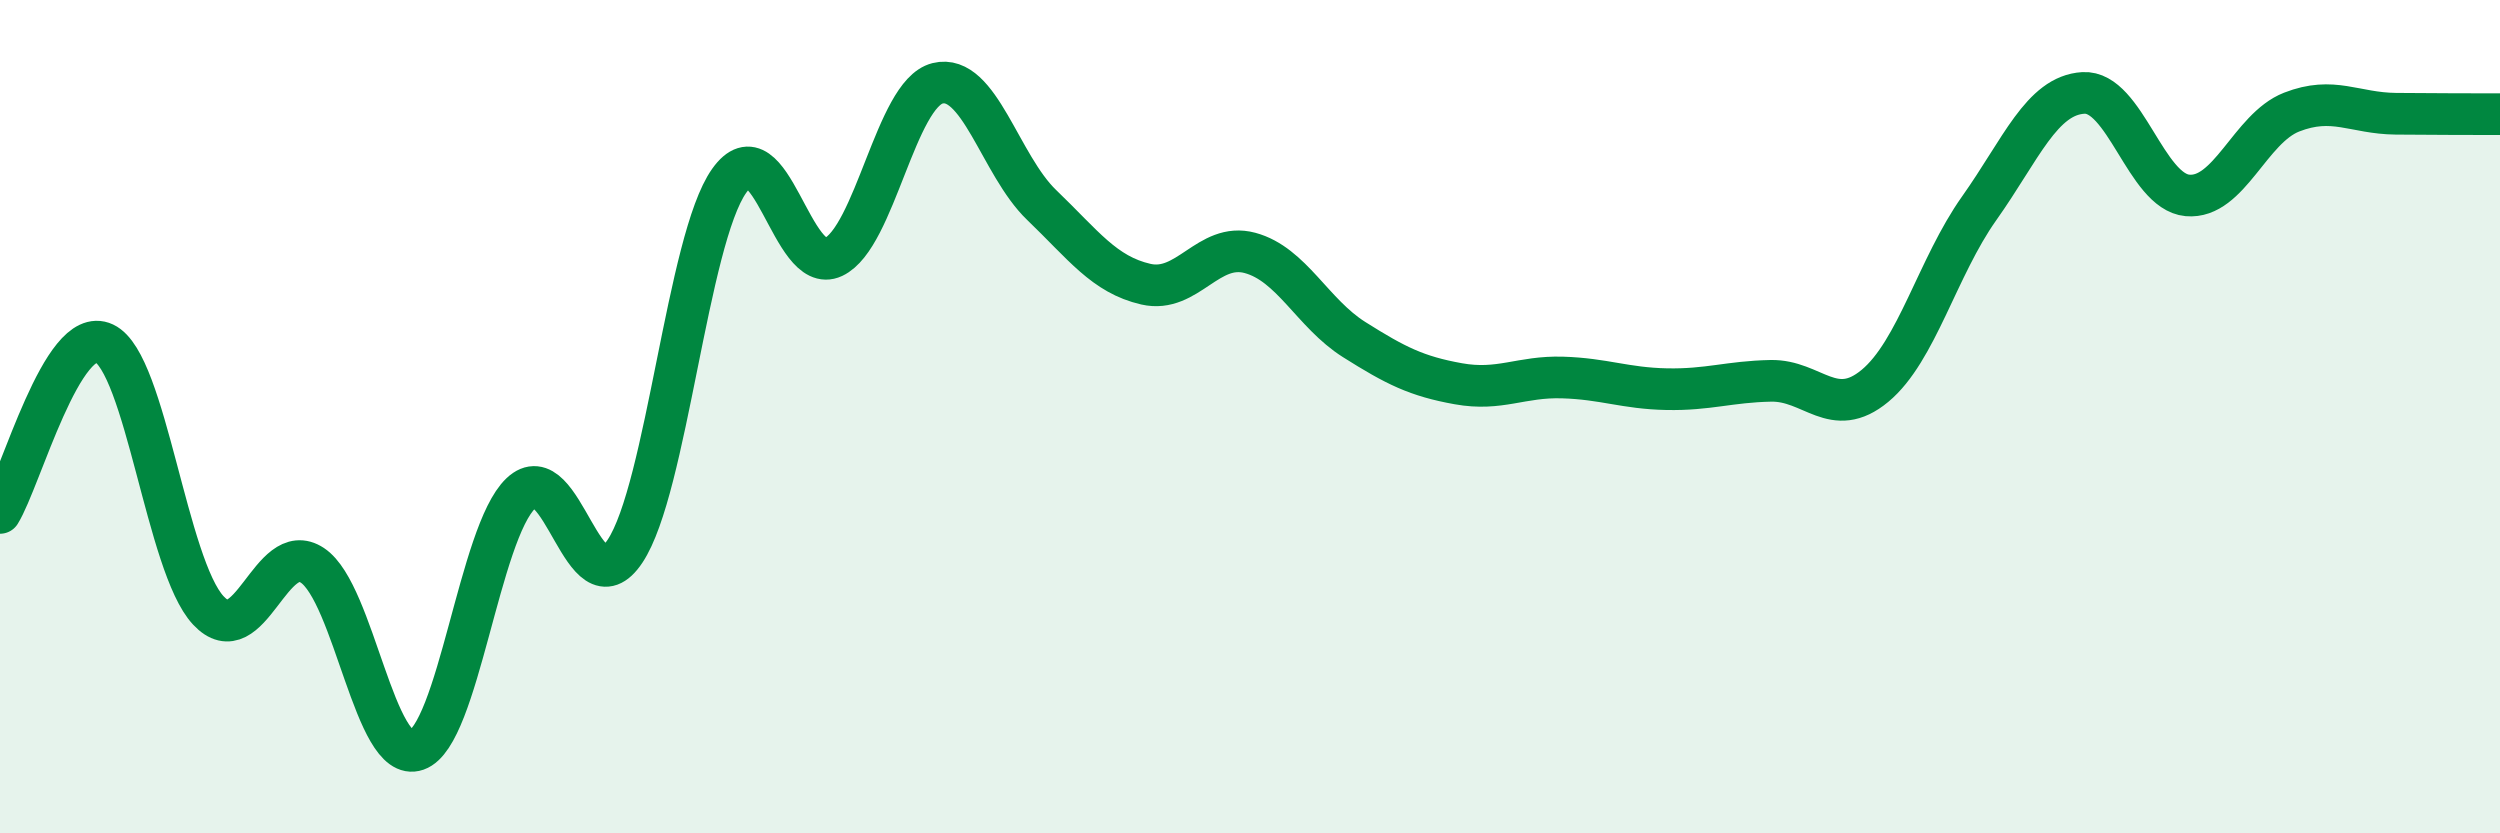
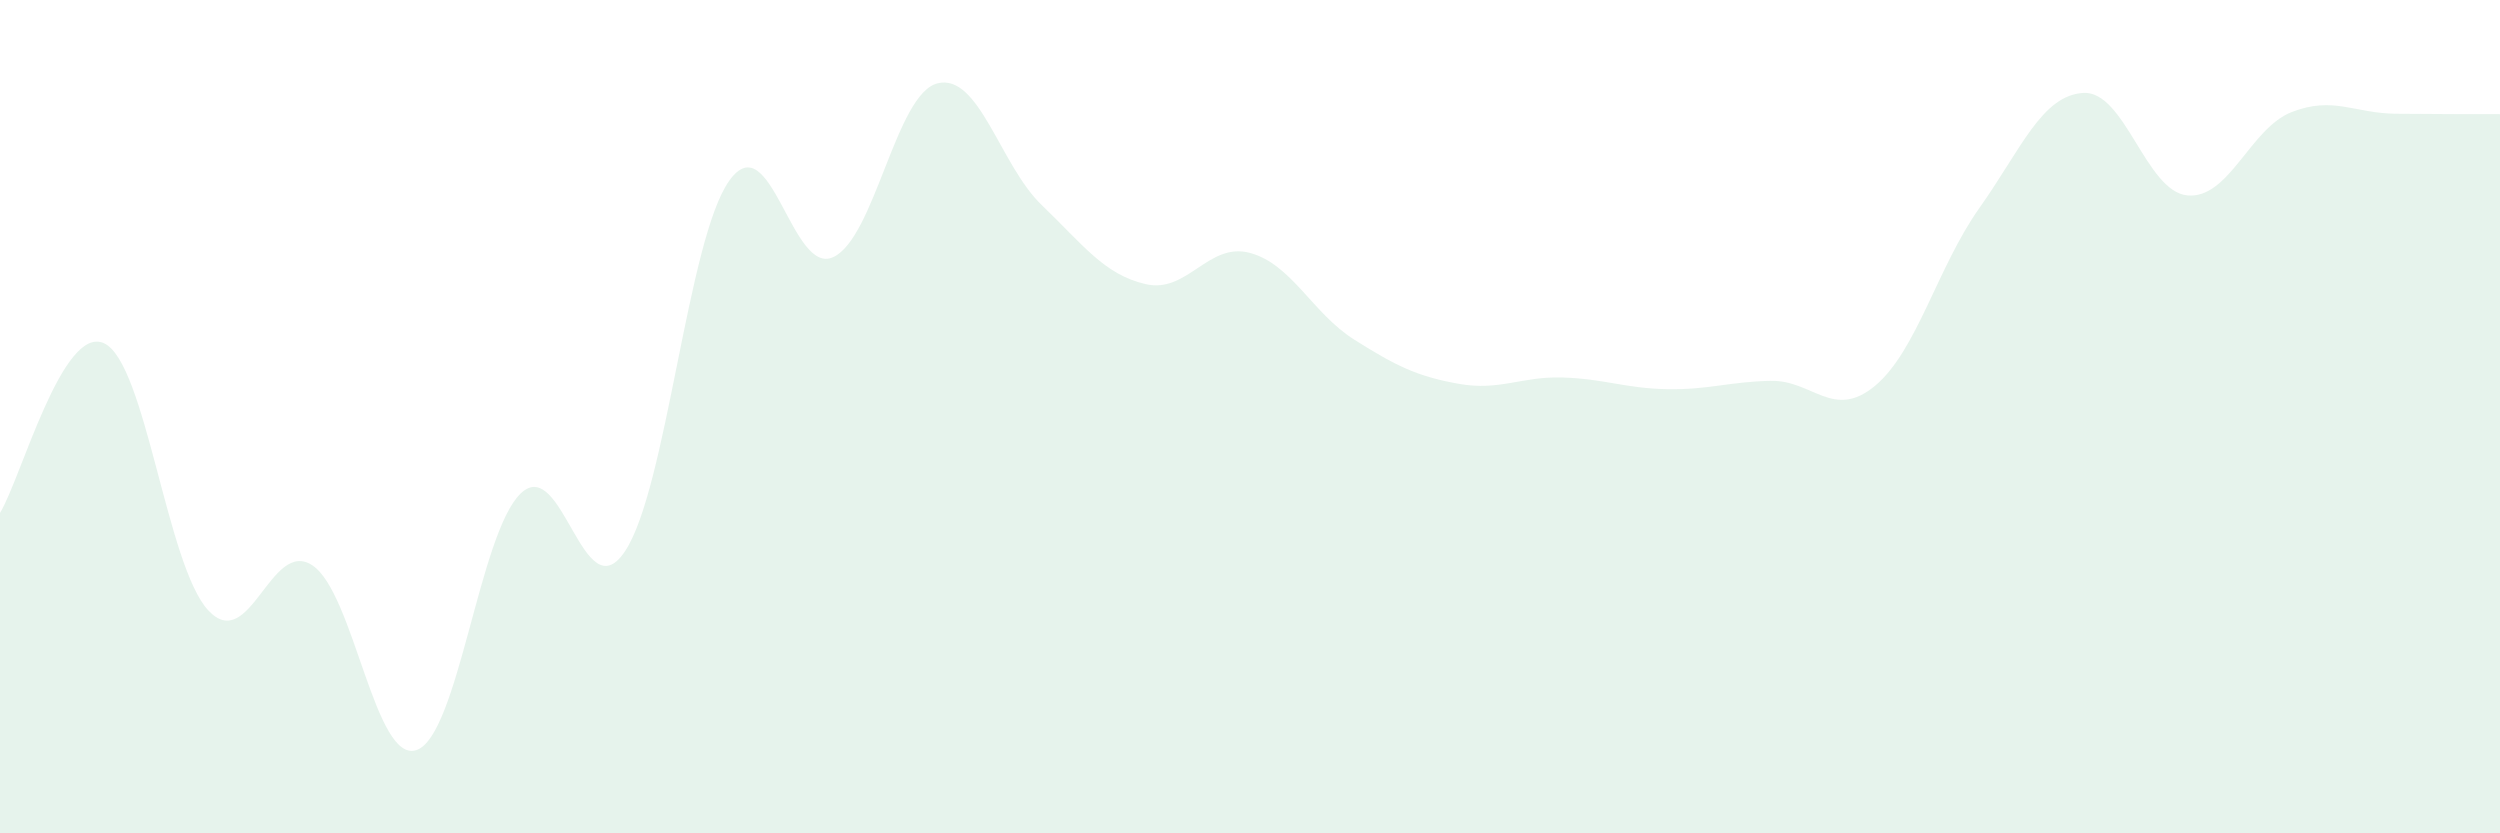
<svg xmlns="http://www.w3.org/2000/svg" width="60" height="20" viewBox="0 0 60 20">
  <path d="M 0,12.31 C 0.5,11.5 1.5,7.77 2.5,8.24 C 3.5,8.71 4,13.58 5,14.65 C 6,15.72 6.5,12.9 7.5,13.57 C 8.5,14.24 9,18.35 10,18 C 11,17.65 11.5,12.79 12.5,11.84 C 13.5,10.89 14,14.73 15,13.23 C 16,11.73 16.5,5.75 17.5,4.34 C 18.5,2.93 19,6.64 20,6.17 C 21,5.7 21.5,2.25 22.5,2 C 23.5,1.75 24,3.96 25,4.92 C 26,5.88 26.5,6.59 27.5,6.82 C 28.5,7.05 29,5.8 30,6.07 C 31,6.34 31.5,7.52 32.5,8.15 C 33.5,8.78 34,9.03 35,9.21 C 36,9.39 36.5,9.03 37.5,9.06 C 38.5,9.09 39,9.32 40,9.34 C 41,9.36 41.5,9.16 42.5,9.14 C 43.5,9.12 44,10.09 45,9.26 C 46,8.43 46.5,6.41 47.5,5 C 48.5,3.59 49,2.29 50,2.23 C 51,2.17 51.5,4.6 52.5,4.69 C 53.5,4.78 54,3.08 55,2.69 C 56,2.3 56.5,2.72 57.5,2.73 C 58.5,2.74 59.5,2.74 60,2.74L60 20L0 20Z" fill="#008740" opacity="0.1" stroke-linecap="round" stroke-linejoin="round" />
-   <path d="M 0,12.31 C 0.5,11.5 1.5,7.77 2.5,8.24 C 3.5,8.71 4,13.58 5,14.65 C 6,15.72 6.5,12.9 7.5,13.57 C 8.5,14.24 9,18.35 10,18 C 11,17.65 11.5,12.79 12.5,11.84 C 13.5,10.89 14,14.73 15,13.23 C 16,11.73 16.5,5.75 17.5,4.34 C 18.5,2.93 19,6.64 20,6.17 C 21,5.7 21.5,2.25 22.5,2 C 23.5,1.75 24,3.96 25,4.92 C 26,5.88 26.5,6.59 27.5,6.82 C 28.5,7.05 29,5.8 30,6.07 C 31,6.34 31.5,7.52 32.5,8.15 C 33.5,8.78 34,9.03 35,9.21 C 36,9.39 36.5,9.03 37.5,9.06 C 38.5,9.09 39,9.32 40,9.34 C 41,9.36 41.5,9.16 42.5,9.14 C 43.5,9.12 44,10.09 45,9.26 C 46,8.43 46.5,6.41 47.5,5 C 48.5,3.59 49,2.29 50,2.23 C 51,2.17 51.5,4.6 52.5,4.69 C 53.5,4.78 54,3.08 55,2.69 C 56,2.3 56.5,2.72 57.5,2.73 C 58.5,2.74 59.5,2.74 60,2.74" stroke="#008740" stroke-width="1" fill="none" stroke-linecap="round" stroke-linejoin="round" />
</svg>